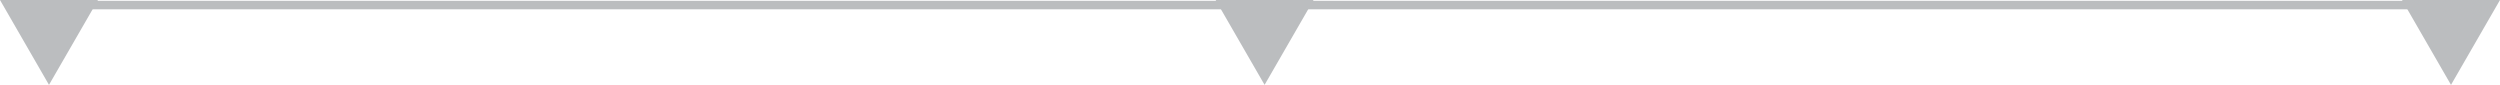
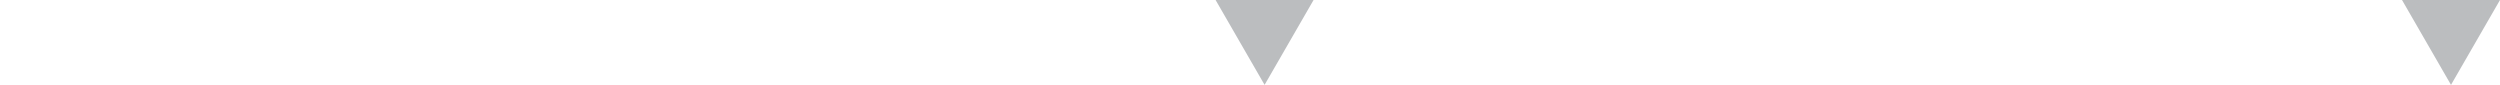
<svg xmlns="http://www.w3.org/2000/svg" version="1.1" x="0px" y="0px" width="417.053px" height="14.157px" viewBox="0 0 417.053 14.157" style="enable-background:new 0 0 417.053 14.157;" xml:space="preserve">
  <style type="text/css">
	.st0{fill:none;stroke:#BBBDBF;stroke-width:1.417;stroke-miterlimit:10;}
	.st1{fill:#BBBDBF;}
</style>
  <defs>
</defs>
-   <line class="st0" x1="8.173" y1="0.843" x2="408.883" y2="0.843" />
-   <polygon class="st1" points="8.173,14.157 16.347,0 0,0 " />
  <polygon class="st1" points="408.879,14.157 417.053,0 400.706,0 " />
  <polygon class="st1" points="210.959,14.157 219.132,0 202.786,0 " />
</svg>